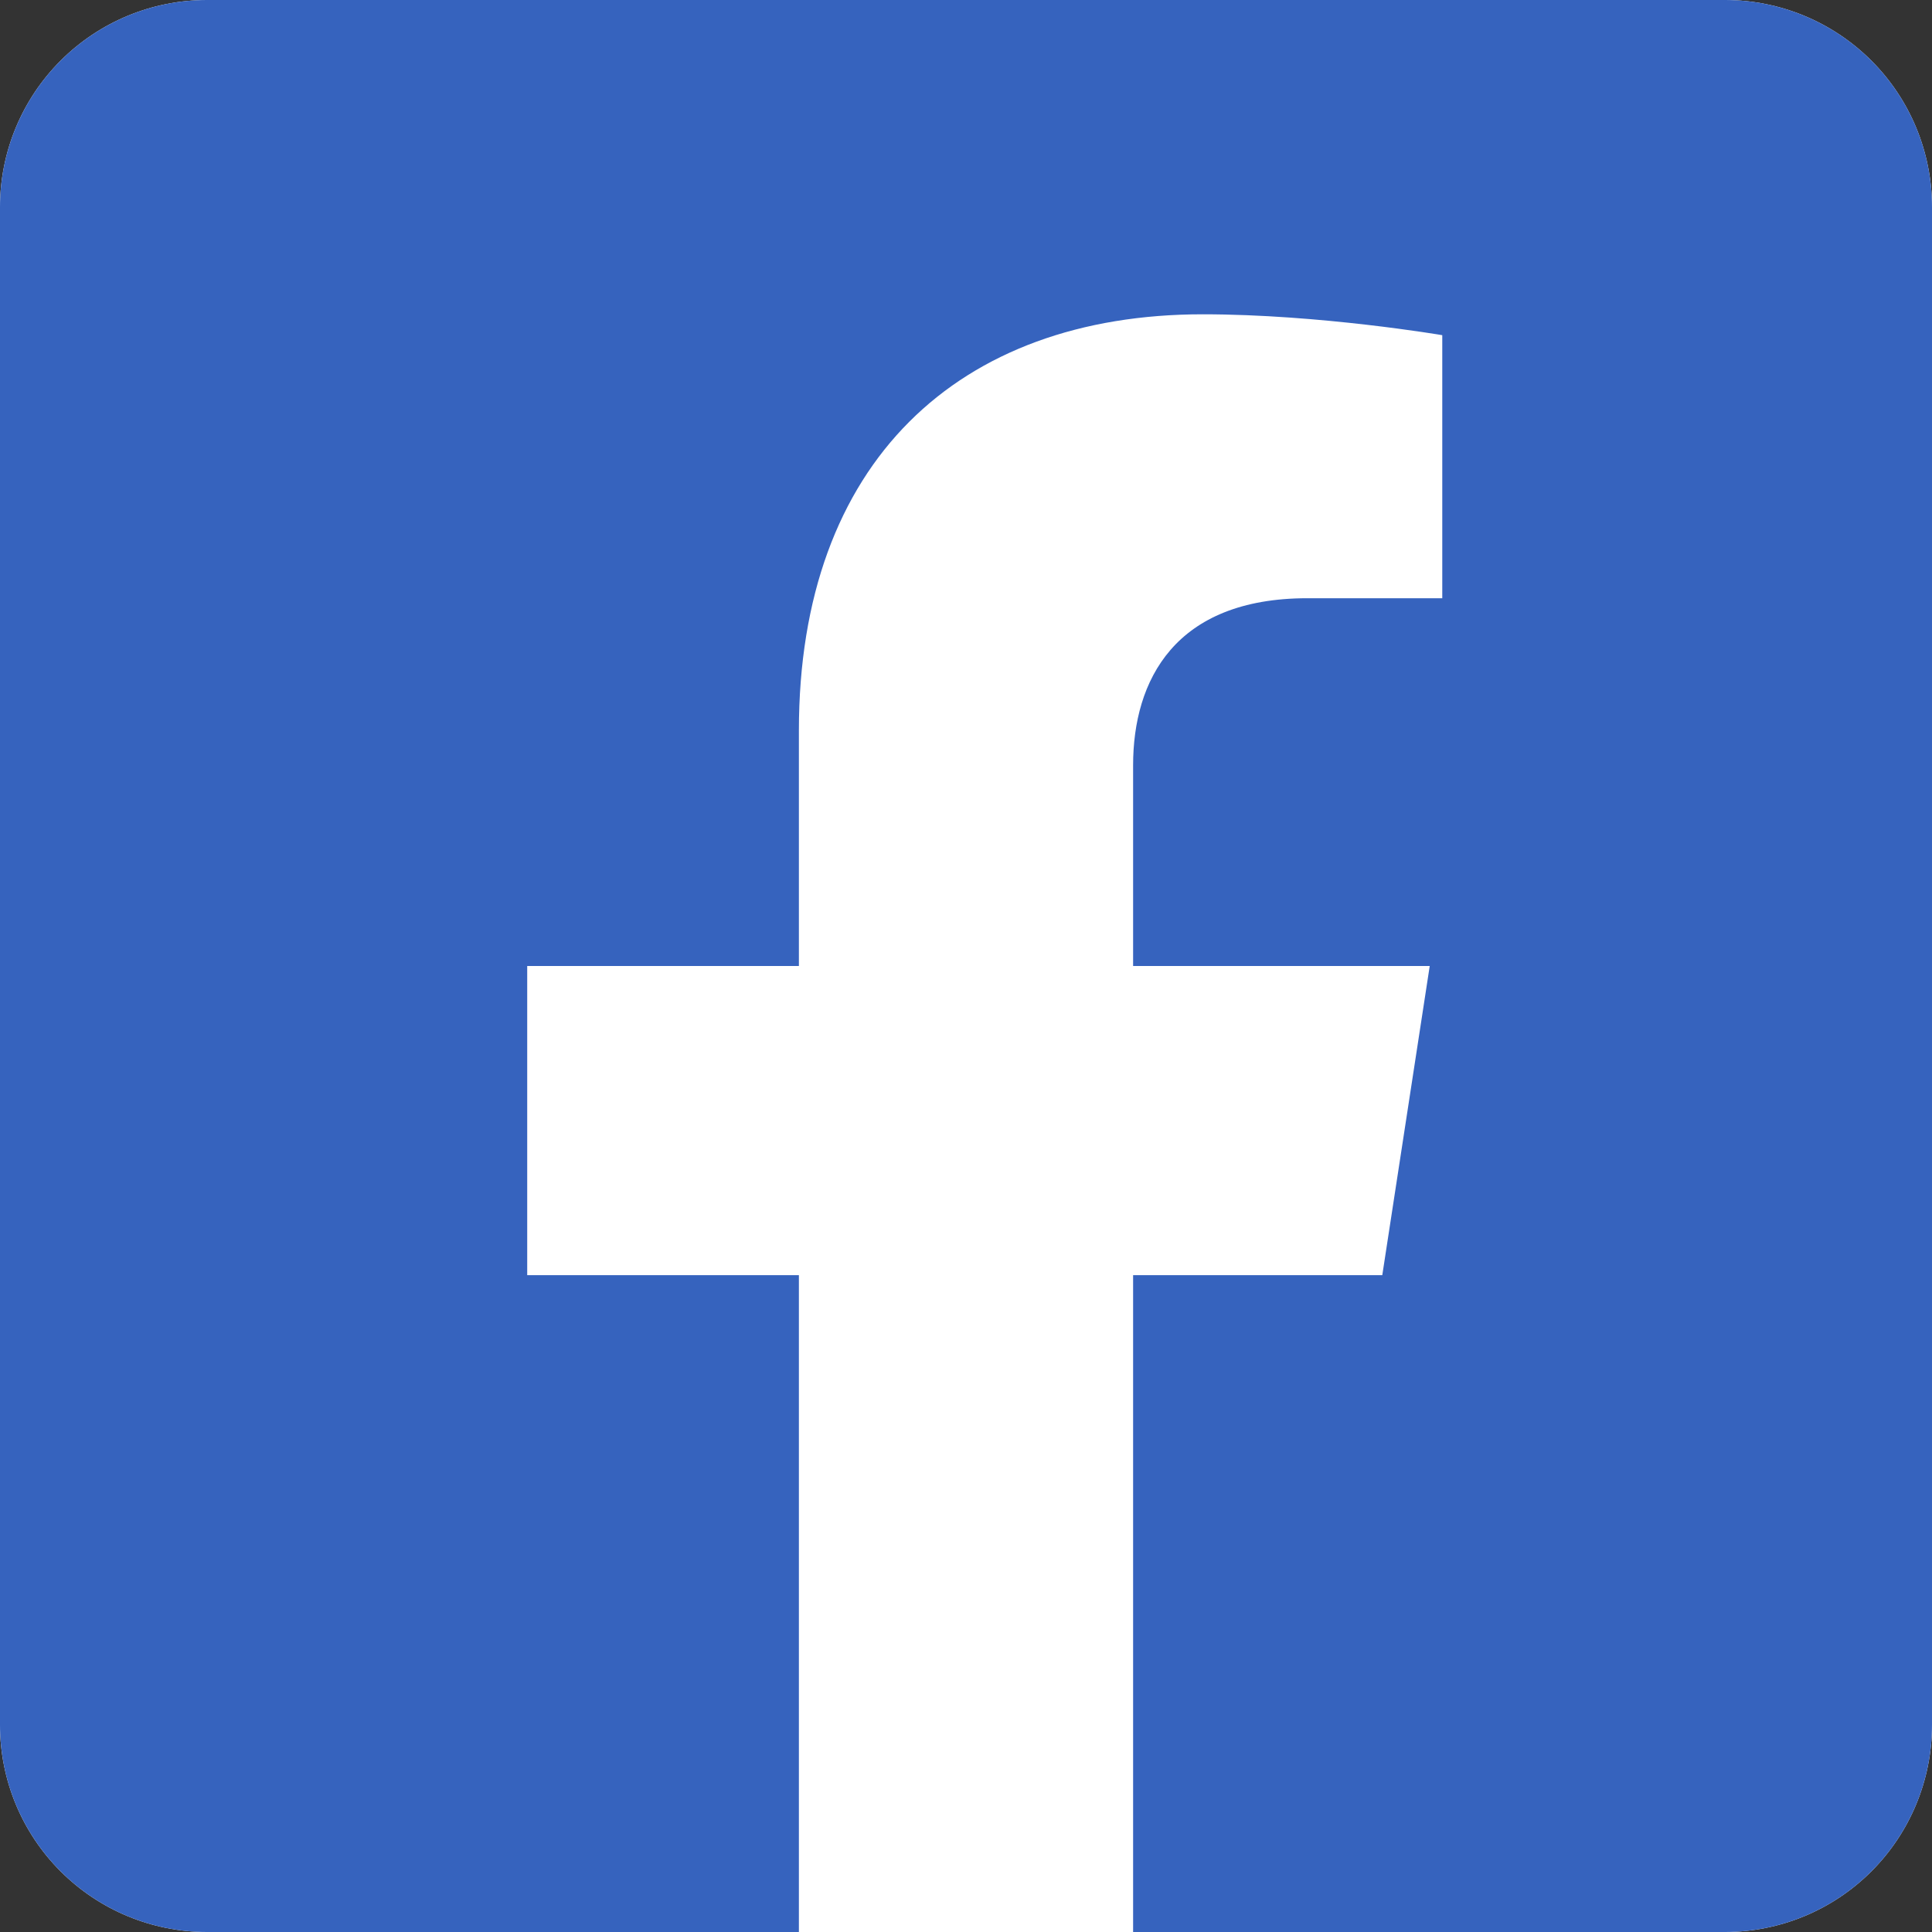
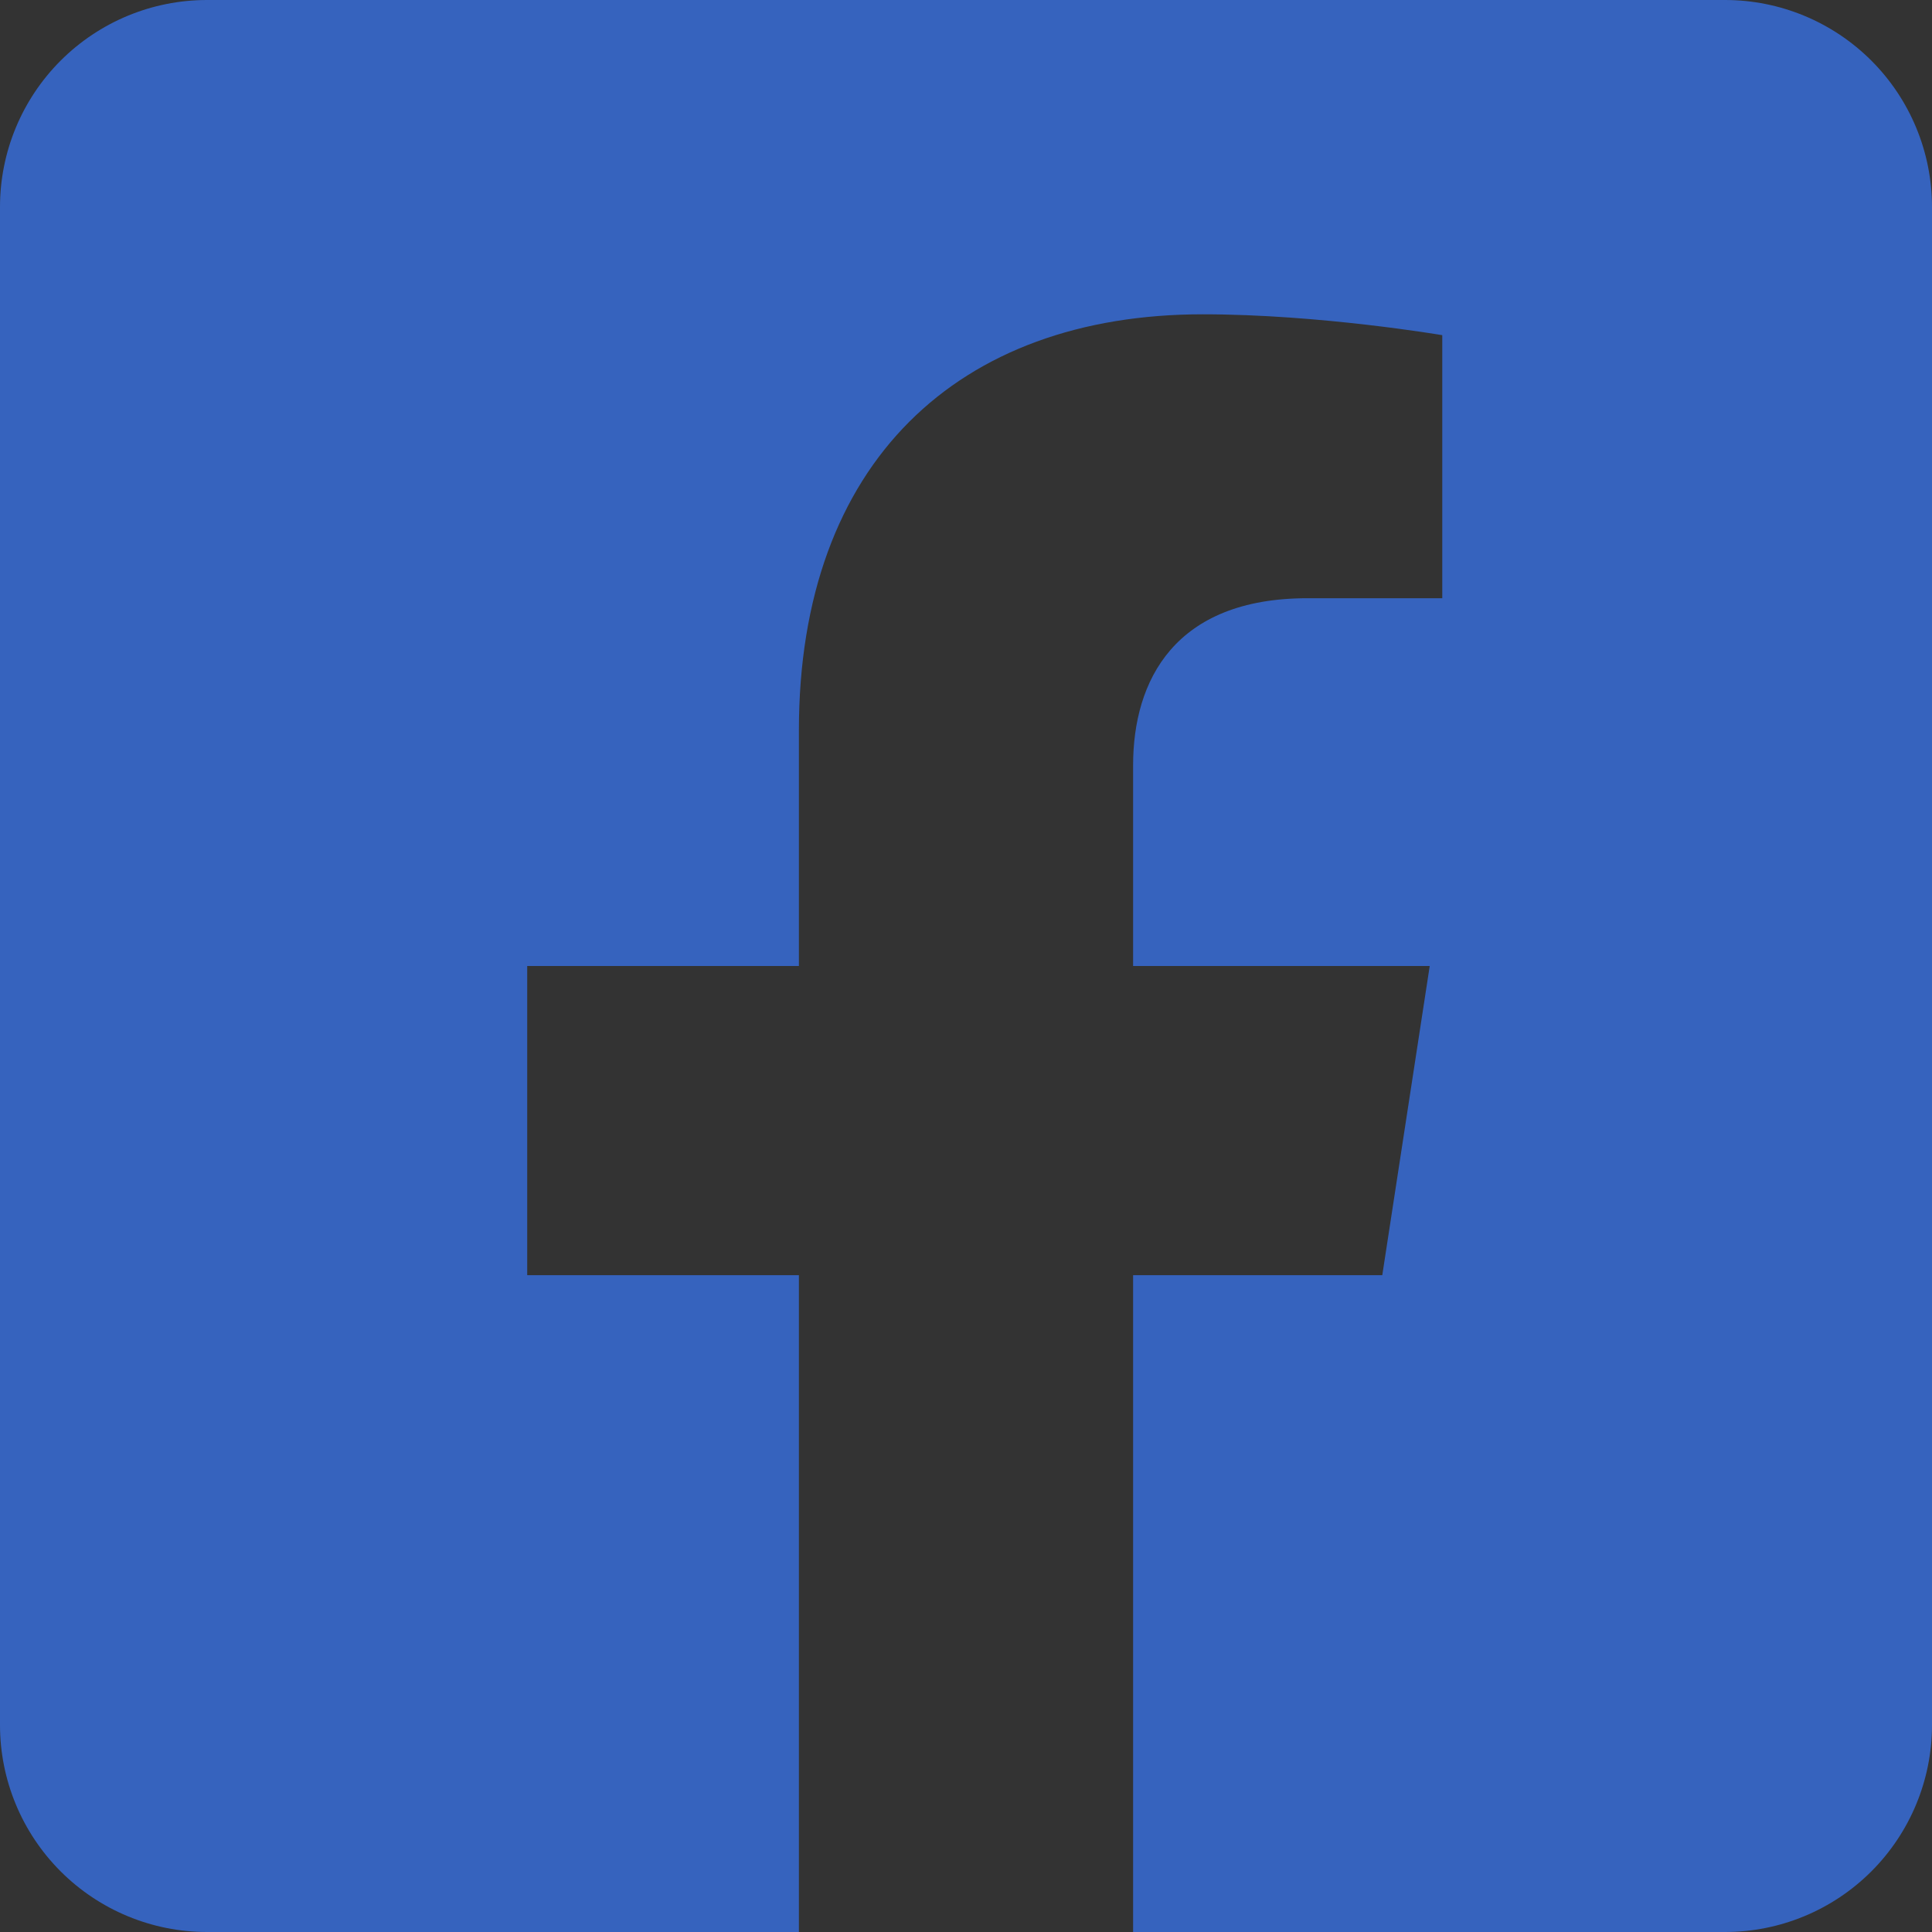
<svg xmlns="http://www.w3.org/2000/svg" width="128" height="128" viewBox="0 0 128 128" fill="none">
  <rect x="0" y="0" width="128" height="128" fill="#333333" stroke="none" />
-   <path d="M114.286 0H13.714C10.077 0 6.589 1.445 4.017 4.017C1.445 6.589 0 10.077 0 13.714V114.286C0 117.923 1.445 121.411 4.017 123.983C6.589 126.555 10.077 128 13.714 128H75.071H114.286C117.923 128 121.411 126.555 123.983 123.983C126.555 121.411 128 117.923 128 114.286V13.714C128 10.077 126.555 6.589 123.983 4.017C121.411 1.445 117.923 0 114.286 0Z" fill="white" />
  <path d="M114.286 0H13.714C10.077 0 6.589 1.445 4.017 4.017C1.445 6.589 0 10.077 0 13.714V114.286C0 117.923 1.445 121.411 4.017 123.983C6.589 126.555 10.077 128 13.714 128H52.929V84.483H34.929V64H52.929V48.389C52.929 30.631 63.5 20.823 79.691 20.823C87.446 20.823 95.554 22.206 95.554 22.206V39.634H86.62C77.817 39.634 75.071 45.097 75.071 50.7V64H94.723L91.58 84.483H75.071V128H114.286C117.923 128 121.411 126.555 123.983 123.983C126.555 121.411 128 117.923 128 114.286V13.714C128 10.077 126.555 6.589 123.983 4.017C121.411 1.445 117.923 0 114.286 0Z" fill="#3663BE" />
</svg>